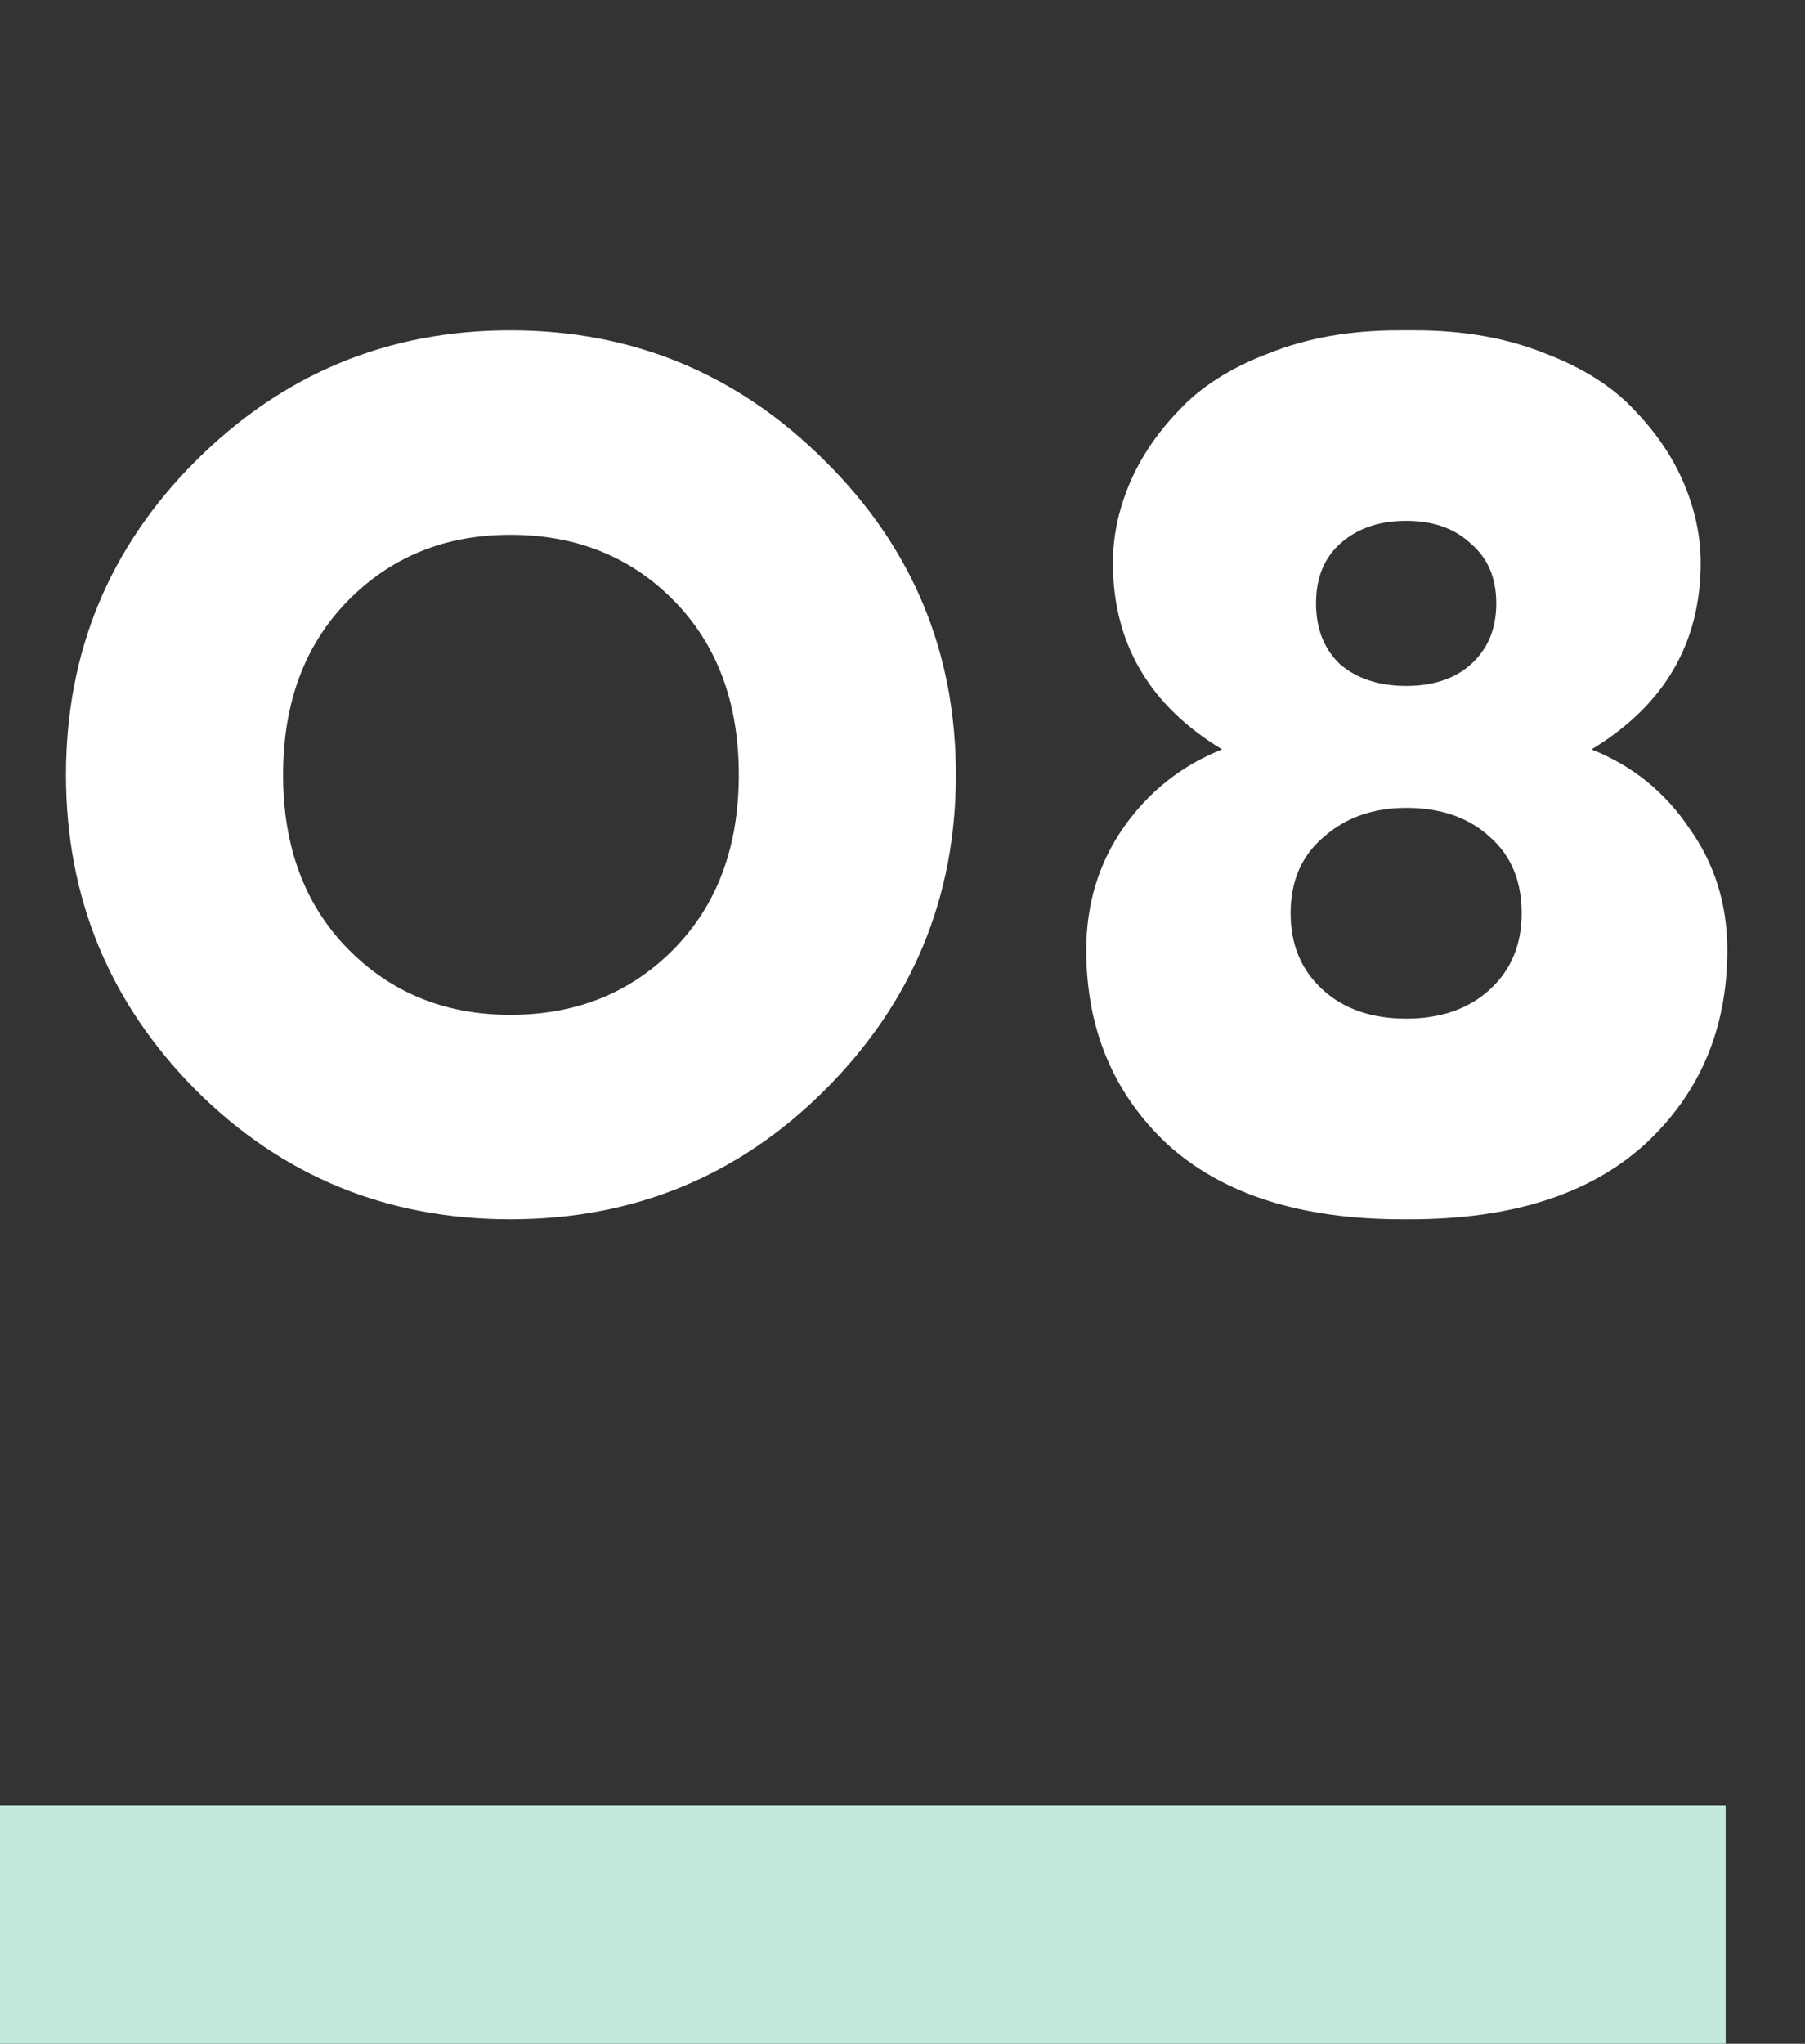
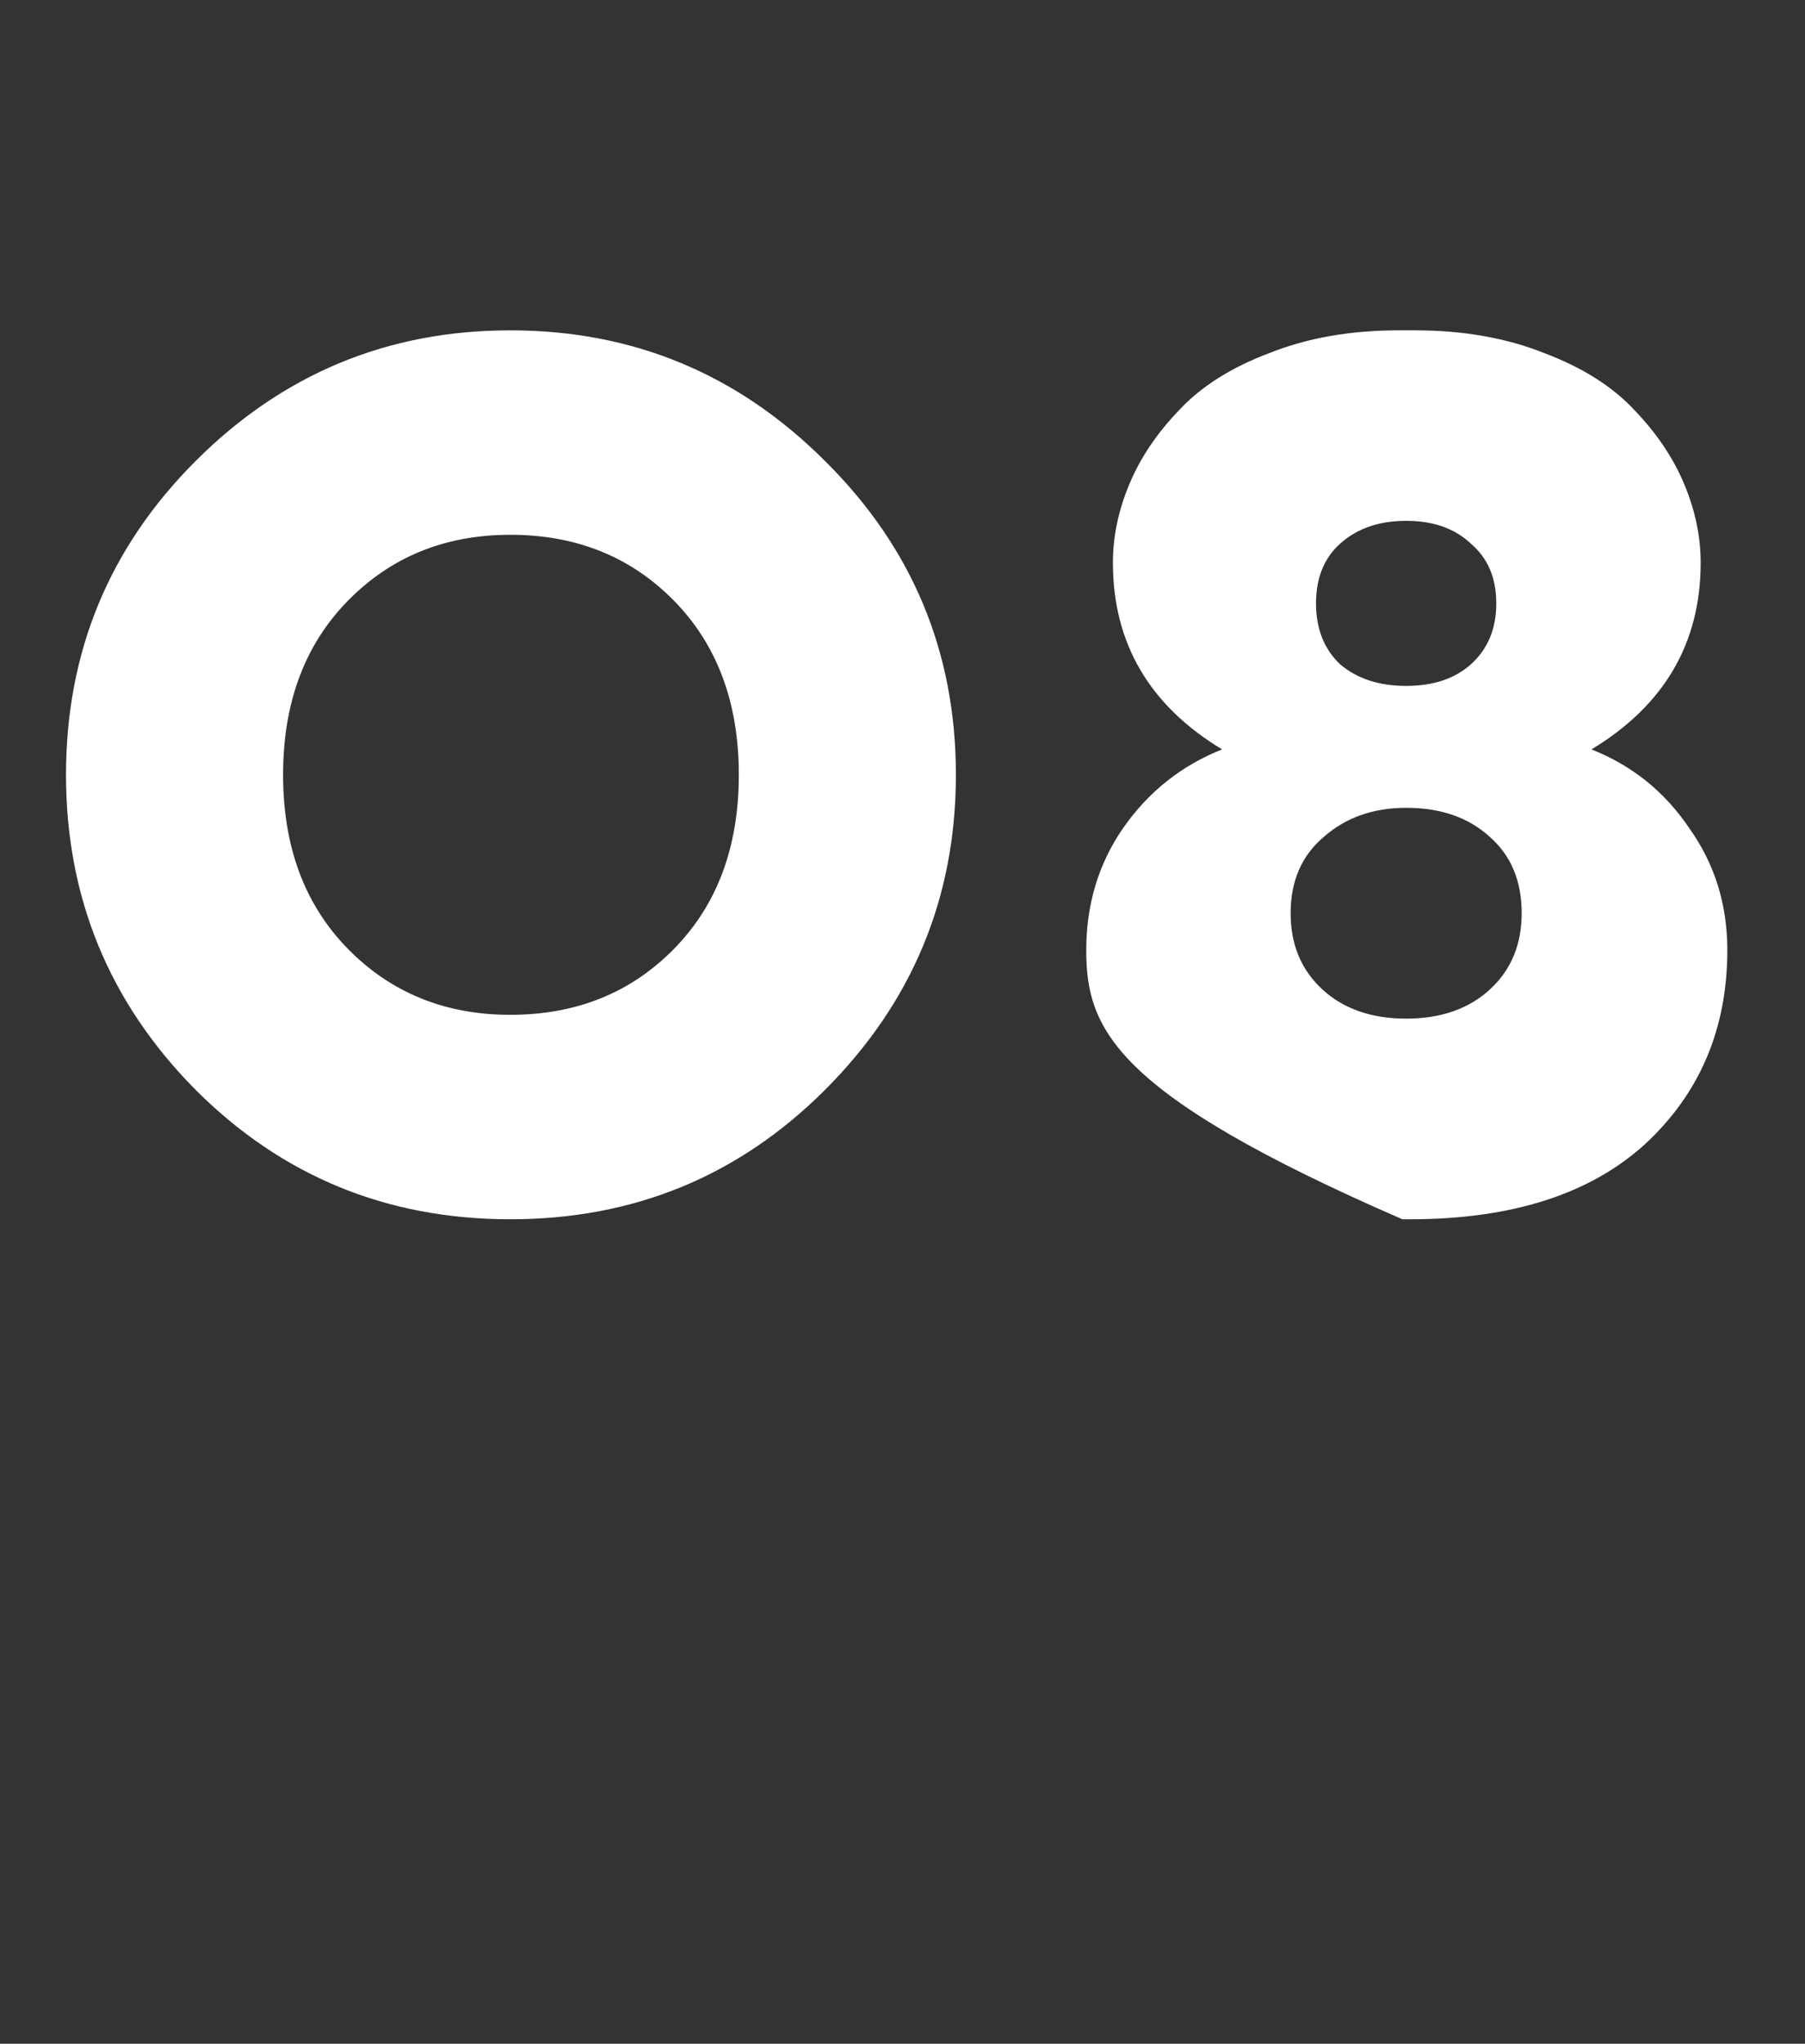
<svg xmlns="http://www.w3.org/2000/svg" width="91" height="103" viewBox="0 0 91 103" fill="none">
  <rect x="0" y="0" width="91" height="103" fill="#333333" stroke="none" />
-   <path d="M9.856 23.24C14.251 18.845 19.541 16.648 25.728 16.648C31.915 16.648 37.205 18.845 41.6 23.24C45.995 27.592 48.192 32.861 48.192 39.048C48.192 45.235 45.995 50.525 41.6 54.92C37.248 59.272 31.957 61.448 25.728 61.448C19.499 61.448 14.208 59.272 9.856 54.92C5.504 50.525 3.328 45.235 3.328 39.048C3.328 32.861 5.504 27.592 9.856 23.24ZM25.728 26.952C22.443 26.952 19.712 28.061 17.536 30.28C15.36 32.499 14.272 35.421 14.272 39.048C14.272 42.675 15.36 45.597 17.536 47.816C19.712 50.035 22.443 51.144 25.728 51.144C29.056 51.144 31.808 50.035 33.984 47.816C36.16 45.597 37.248 42.675 37.248 39.048C37.248 35.421 36.16 32.499 33.984 30.28C31.808 28.061 29.056 26.952 25.728 26.952ZM80.236 37.768C82.284 38.579 83.927 39.901 85.164 41.736C86.444 43.528 87.084 45.576 87.084 47.88C87.084 51.848 85.697 55.112 82.924 57.672C80.151 60.189 76.204 61.448 71.084 61.448H70.7C65.58 61.448 61.633 60.189 58.86 57.672C56.129 55.112 54.764 51.848 54.764 47.88C54.764 45.576 55.383 43.528 56.62 41.736C57.9 39.901 59.564 38.579 61.612 37.768C57.943 35.549 56.108 32.413 56.108 28.36C56.108 27.037 56.385 25.715 56.94 24.392C57.495 23.069 58.327 21.832 59.436 20.68C60.545 19.485 62.06 18.525 63.98 17.8C65.9 17.032 68.076 16.648 70.508 16.648H71.34C73.772 16.648 75.948 17.032 77.868 17.8C79.788 18.525 81.303 19.485 82.412 20.68C83.521 21.832 84.353 23.069 84.908 24.392C85.463 25.715 85.74 27.037 85.74 28.36C85.74 32.413 83.905 35.549 80.236 37.768ZM67.564 27.4C66.753 28.125 66.348 29.128 66.348 30.408C66.348 31.688 66.753 32.712 67.564 33.48C68.417 34.205 69.527 34.568 70.892 34.568C72.257 34.568 73.345 34.205 74.156 33.48C75.009 32.712 75.436 31.688 75.436 30.408C75.436 29.128 75.009 28.125 74.156 27.4C73.345 26.632 72.257 26.248 70.892 26.248C69.527 26.248 68.417 26.632 67.564 27.4ZM66.668 49.864C67.735 50.845 69.143 51.336 70.892 51.336C72.641 51.336 74.049 50.845 75.116 49.864C76.183 48.883 76.716 47.603 76.716 46.024C76.716 44.403 76.183 43.123 75.116 42.184C74.049 41.203 72.641 40.712 70.892 40.712C69.228 40.712 67.841 41.203 66.732 42.184C65.623 43.123 65.068 44.403 65.068 46.024C65.068 47.603 65.601 48.883 66.668 49.864Z" fill="white" />
-   <rect y="91" width="87" height="12" fill="#C2EADB" />
+   <path d="M9.856 23.24C14.251 18.845 19.541 16.648 25.728 16.648C31.915 16.648 37.205 18.845 41.6 23.24C45.995 27.592 48.192 32.861 48.192 39.048C48.192 45.235 45.995 50.525 41.6 54.92C37.248 59.272 31.957 61.448 25.728 61.448C19.499 61.448 14.208 59.272 9.856 54.92C5.504 50.525 3.328 45.235 3.328 39.048C3.328 32.861 5.504 27.592 9.856 23.24ZM25.728 26.952C22.443 26.952 19.712 28.061 17.536 30.28C15.36 32.499 14.272 35.421 14.272 39.048C14.272 42.675 15.36 45.597 17.536 47.816C19.712 50.035 22.443 51.144 25.728 51.144C29.056 51.144 31.808 50.035 33.984 47.816C36.16 45.597 37.248 42.675 37.248 39.048C37.248 35.421 36.16 32.499 33.984 30.28C31.808 28.061 29.056 26.952 25.728 26.952ZM80.236 37.768C82.284 38.579 83.927 39.901 85.164 41.736C86.444 43.528 87.084 45.576 87.084 47.88C87.084 51.848 85.697 55.112 82.924 57.672C80.151 60.189 76.204 61.448 71.084 61.448H70.7C56.129 55.112 54.764 51.848 54.764 47.88C54.764 45.576 55.383 43.528 56.62 41.736C57.9 39.901 59.564 38.579 61.612 37.768C57.943 35.549 56.108 32.413 56.108 28.36C56.108 27.037 56.385 25.715 56.94 24.392C57.495 23.069 58.327 21.832 59.436 20.68C60.545 19.485 62.06 18.525 63.98 17.8C65.9 17.032 68.076 16.648 70.508 16.648H71.34C73.772 16.648 75.948 17.032 77.868 17.8C79.788 18.525 81.303 19.485 82.412 20.68C83.521 21.832 84.353 23.069 84.908 24.392C85.463 25.715 85.74 27.037 85.74 28.36C85.74 32.413 83.905 35.549 80.236 37.768ZM67.564 27.4C66.753 28.125 66.348 29.128 66.348 30.408C66.348 31.688 66.753 32.712 67.564 33.48C68.417 34.205 69.527 34.568 70.892 34.568C72.257 34.568 73.345 34.205 74.156 33.48C75.009 32.712 75.436 31.688 75.436 30.408C75.436 29.128 75.009 28.125 74.156 27.4C73.345 26.632 72.257 26.248 70.892 26.248C69.527 26.248 68.417 26.632 67.564 27.4ZM66.668 49.864C67.735 50.845 69.143 51.336 70.892 51.336C72.641 51.336 74.049 50.845 75.116 49.864C76.183 48.883 76.716 47.603 76.716 46.024C76.716 44.403 76.183 43.123 75.116 42.184C74.049 41.203 72.641 40.712 70.892 40.712C69.228 40.712 67.841 41.203 66.732 42.184C65.623 43.123 65.068 44.403 65.068 46.024C65.068 47.603 65.601 48.883 66.668 49.864Z" fill="white" />
</svg>